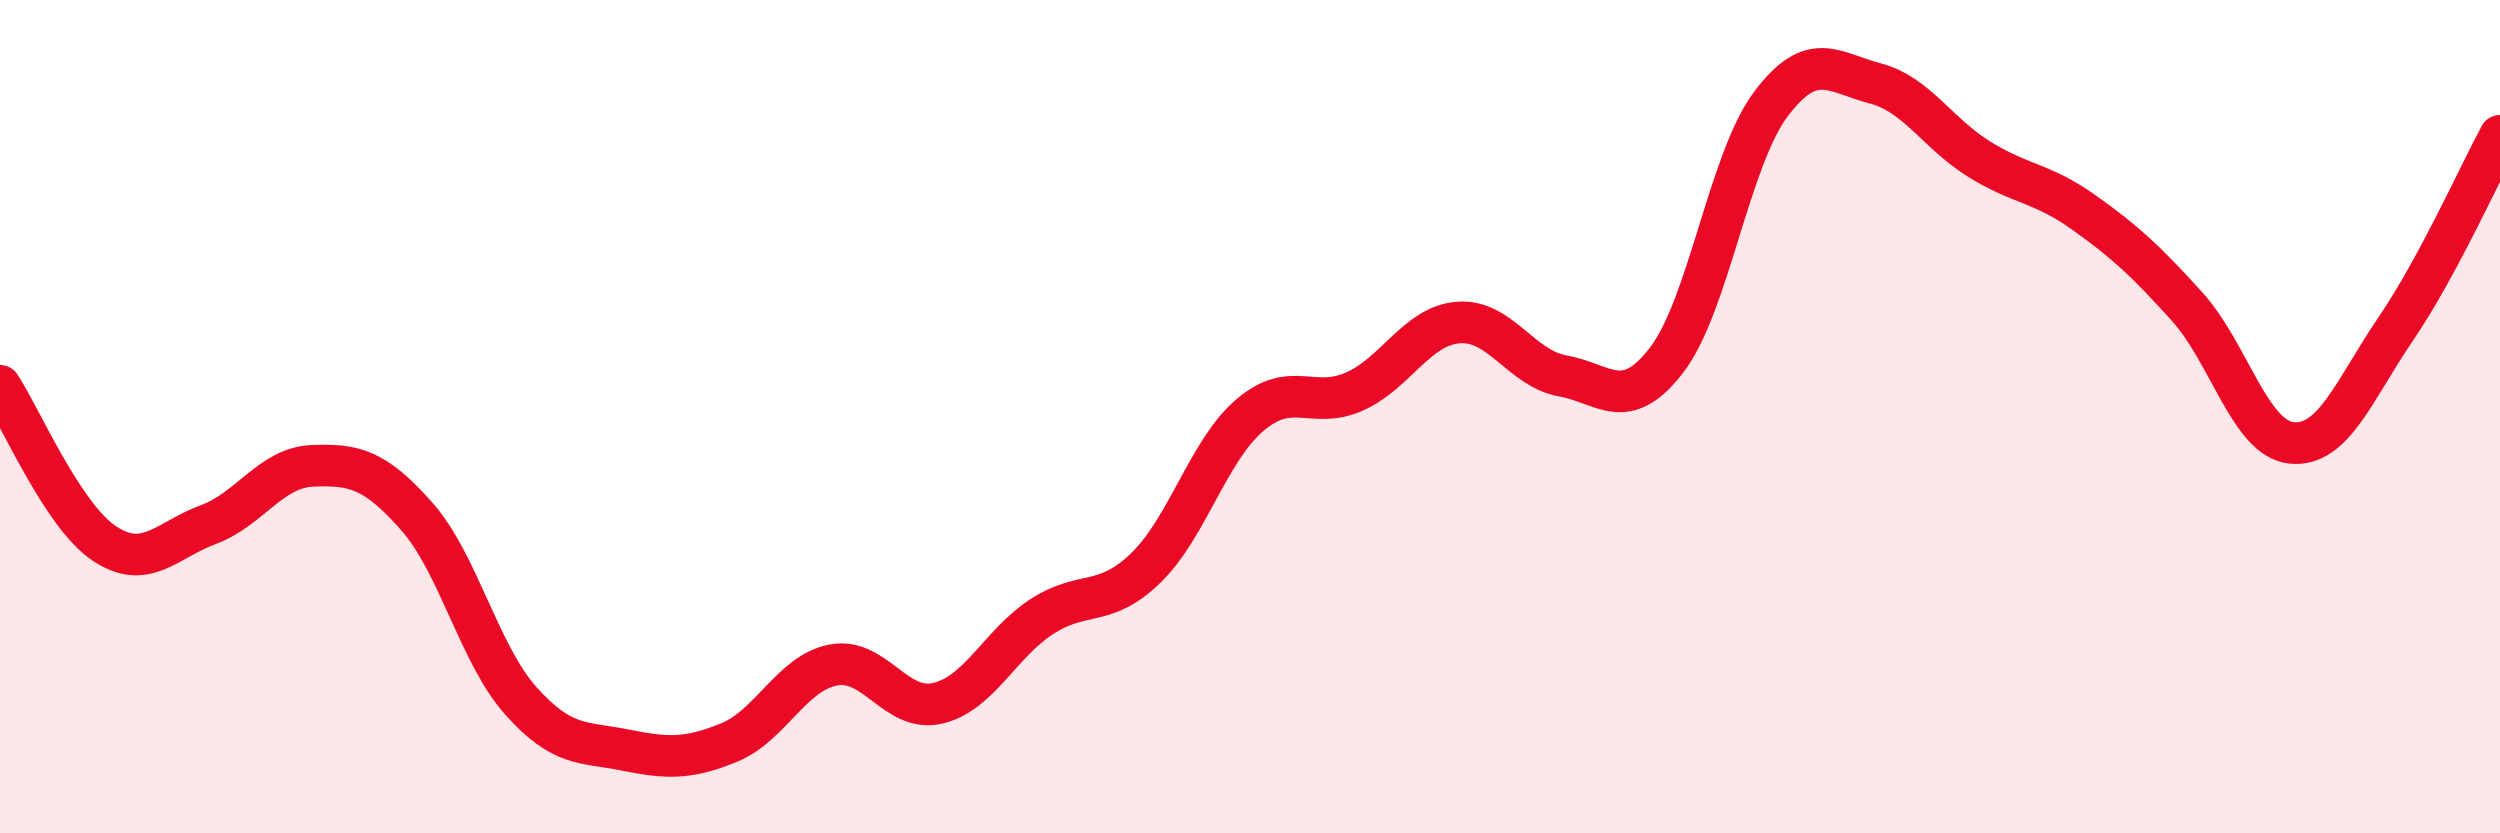
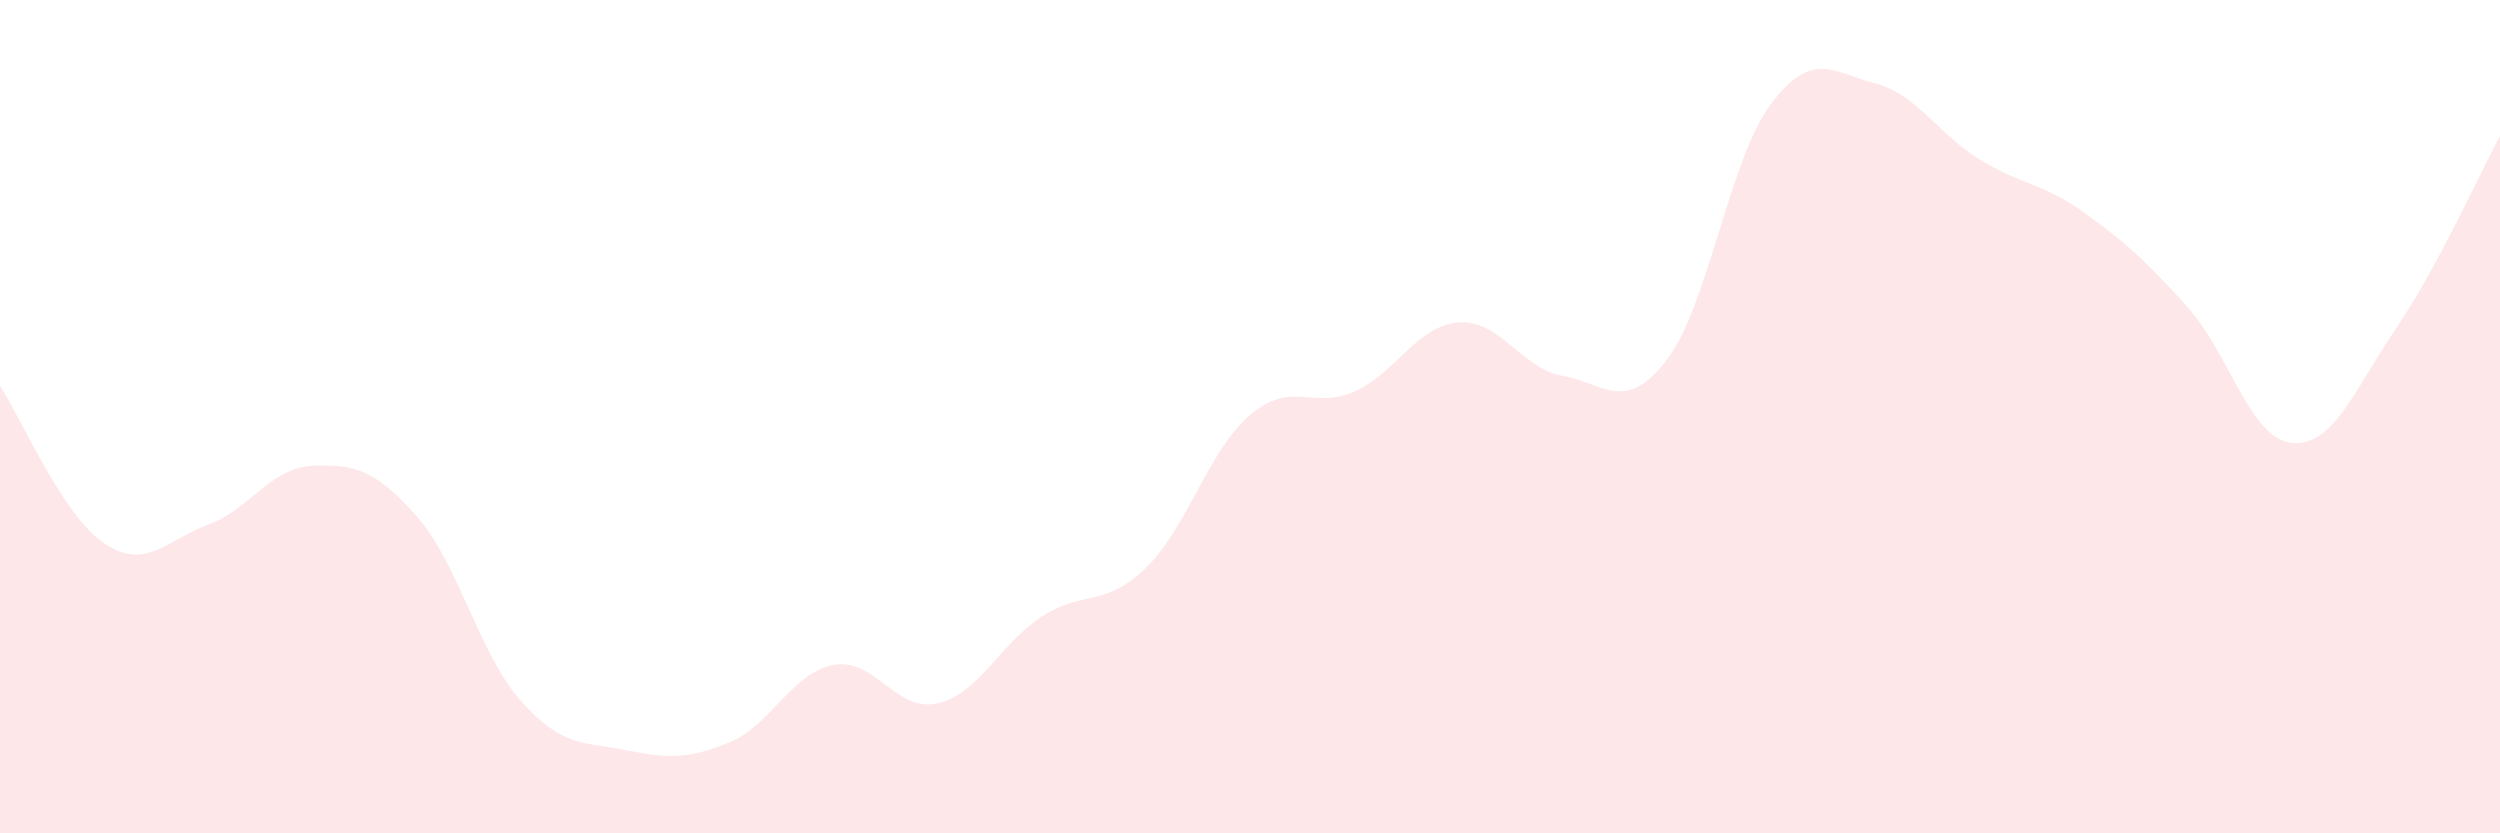
<svg xmlns="http://www.w3.org/2000/svg" width="60" height="20" viewBox="0 0 60 20">
  <path d="M 0,9.26 C 0.5,10.02 1.5,12.37 2.5,13.04 C 3.5,13.71 4,12.96 5,12.59 C 6,12.22 6.5,11.22 7.5,11.18 C 8.5,11.14 9,11.26 10,12.39 C 11,13.52 11.5,15.7 12.5,16.82 C 13.5,17.94 14,17.8 15,18 C 16,18.2 16.5,18.23 17.5,17.82 C 18.5,17.41 19,16.15 20,15.96 C 21,15.77 21.5,17.11 22.5,16.88 C 23.5,16.65 24,15.45 25,14.8 C 26,14.15 26.5,14.6 27.5,13.63 C 28.5,12.66 29,10.81 30,9.96 C 31,9.11 31.5,9.84 32.5,9.4 C 33.5,8.96 34,7.82 35,7.74 C 36,7.66 36.5,8.84 37.5,9.02 C 38.5,9.2 39,9.94 40,8.64 C 41,7.34 41.5,3.83 42.5,2.5 C 43.5,1.17 44,1.74 45,2 C 46,2.26 46.5,3.2 47.5,3.82 C 48.5,4.44 49,4.38 50,5.09 C 51,5.8 51.5,6.26 52.5,7.37 C 53.5,8.48 54,10.53 55,10.63 C 56,10.73 56.5,9.36 57.5,7.89 C 58.5,6.42 59.5,4.19 60,3.26L60 20L0 20Z" fill="#EB0A25" opacity="0.1" stroke-linecap="round" stroke-linejoin="round" />
-   <path d="M 0,9.26 C 0.5,10.02 1.5,12.37 2.5,13.04 C 3.5,13.71 4,12.96 5,12.59 C 6,12.22 6.5,11.22 7.5,11.18 C 8.5,11.14 9,11.26 10,12.39 C 11,13.52 11.5,15.7 12.5,16.82 C 13.5,17.94 14,17.8 15,18 C 16,18.2 16.5,18.23 17.5,17.82 C 18.5,17.41 19,16.15 20,15.96 C 21,15.77 21.5,17.11 22.5,16.88 C 23.5,16.65 24,15.45 25,14.8 C 26,14.15 26.5,14.6 27.5,13.63 C 28.5,12.66 29,10.81 30,9.96 C 31,9.11 31.5,9.84 32.5,9.4 C 33.5,8.96 34,7.82 35,7.74 C 36,7.66 36.5,8.84 37.5,9.02 C 38.5,9.2 39,9.94 40,8.64 C 41,7.34 41.5,3.83 42.5,2.5 C 43.5,1.17 44,1.74 45,2 C 46,2.26 46.5,3.2 47.5,3.82 C 48.5,4.44 49,4.38 50,5.09 C 51,5.8 51.5,6.26 52.5,7.37 C 53.5,8.48 54,10.53 55,10.63 C 56,10.73 56.5,9.36 57.5,7.89 C 58.5,6.42 59.5,4.19 60,3.26" stroke="#EB0A25" stroke-width="1" fill="none" stroke-linecap="round" stroke-linejoin="round" />
</svg>